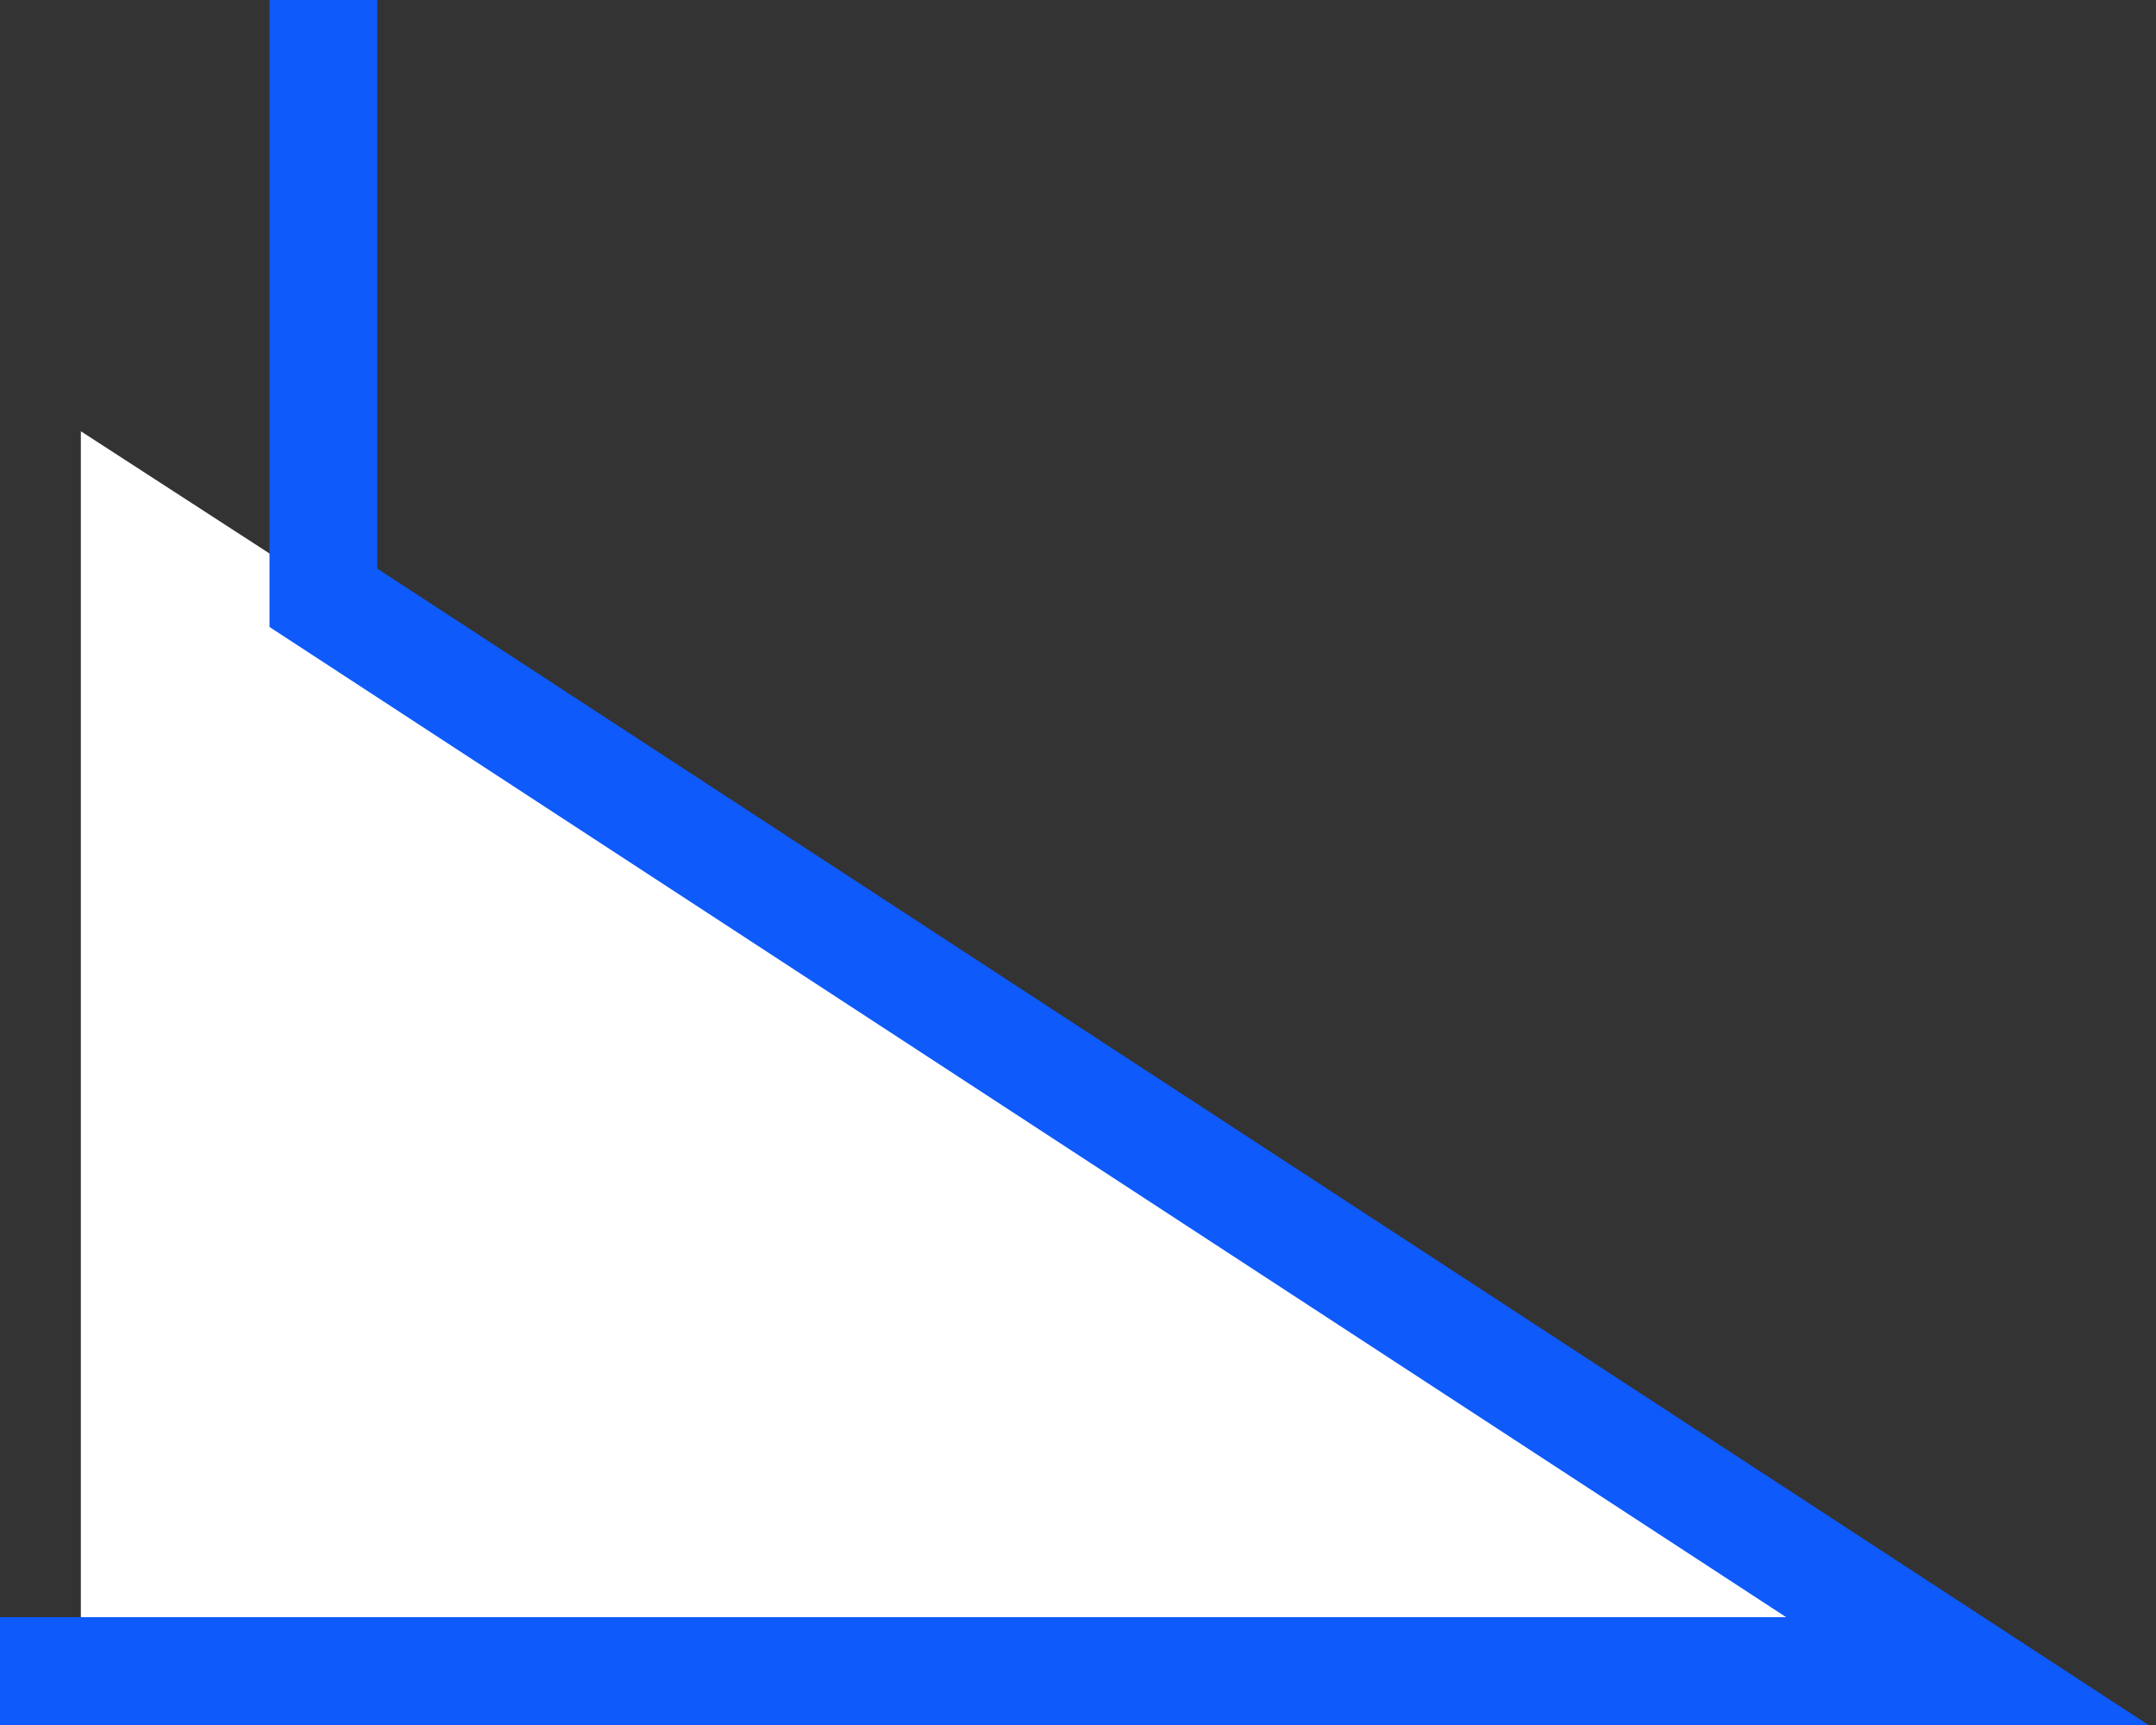
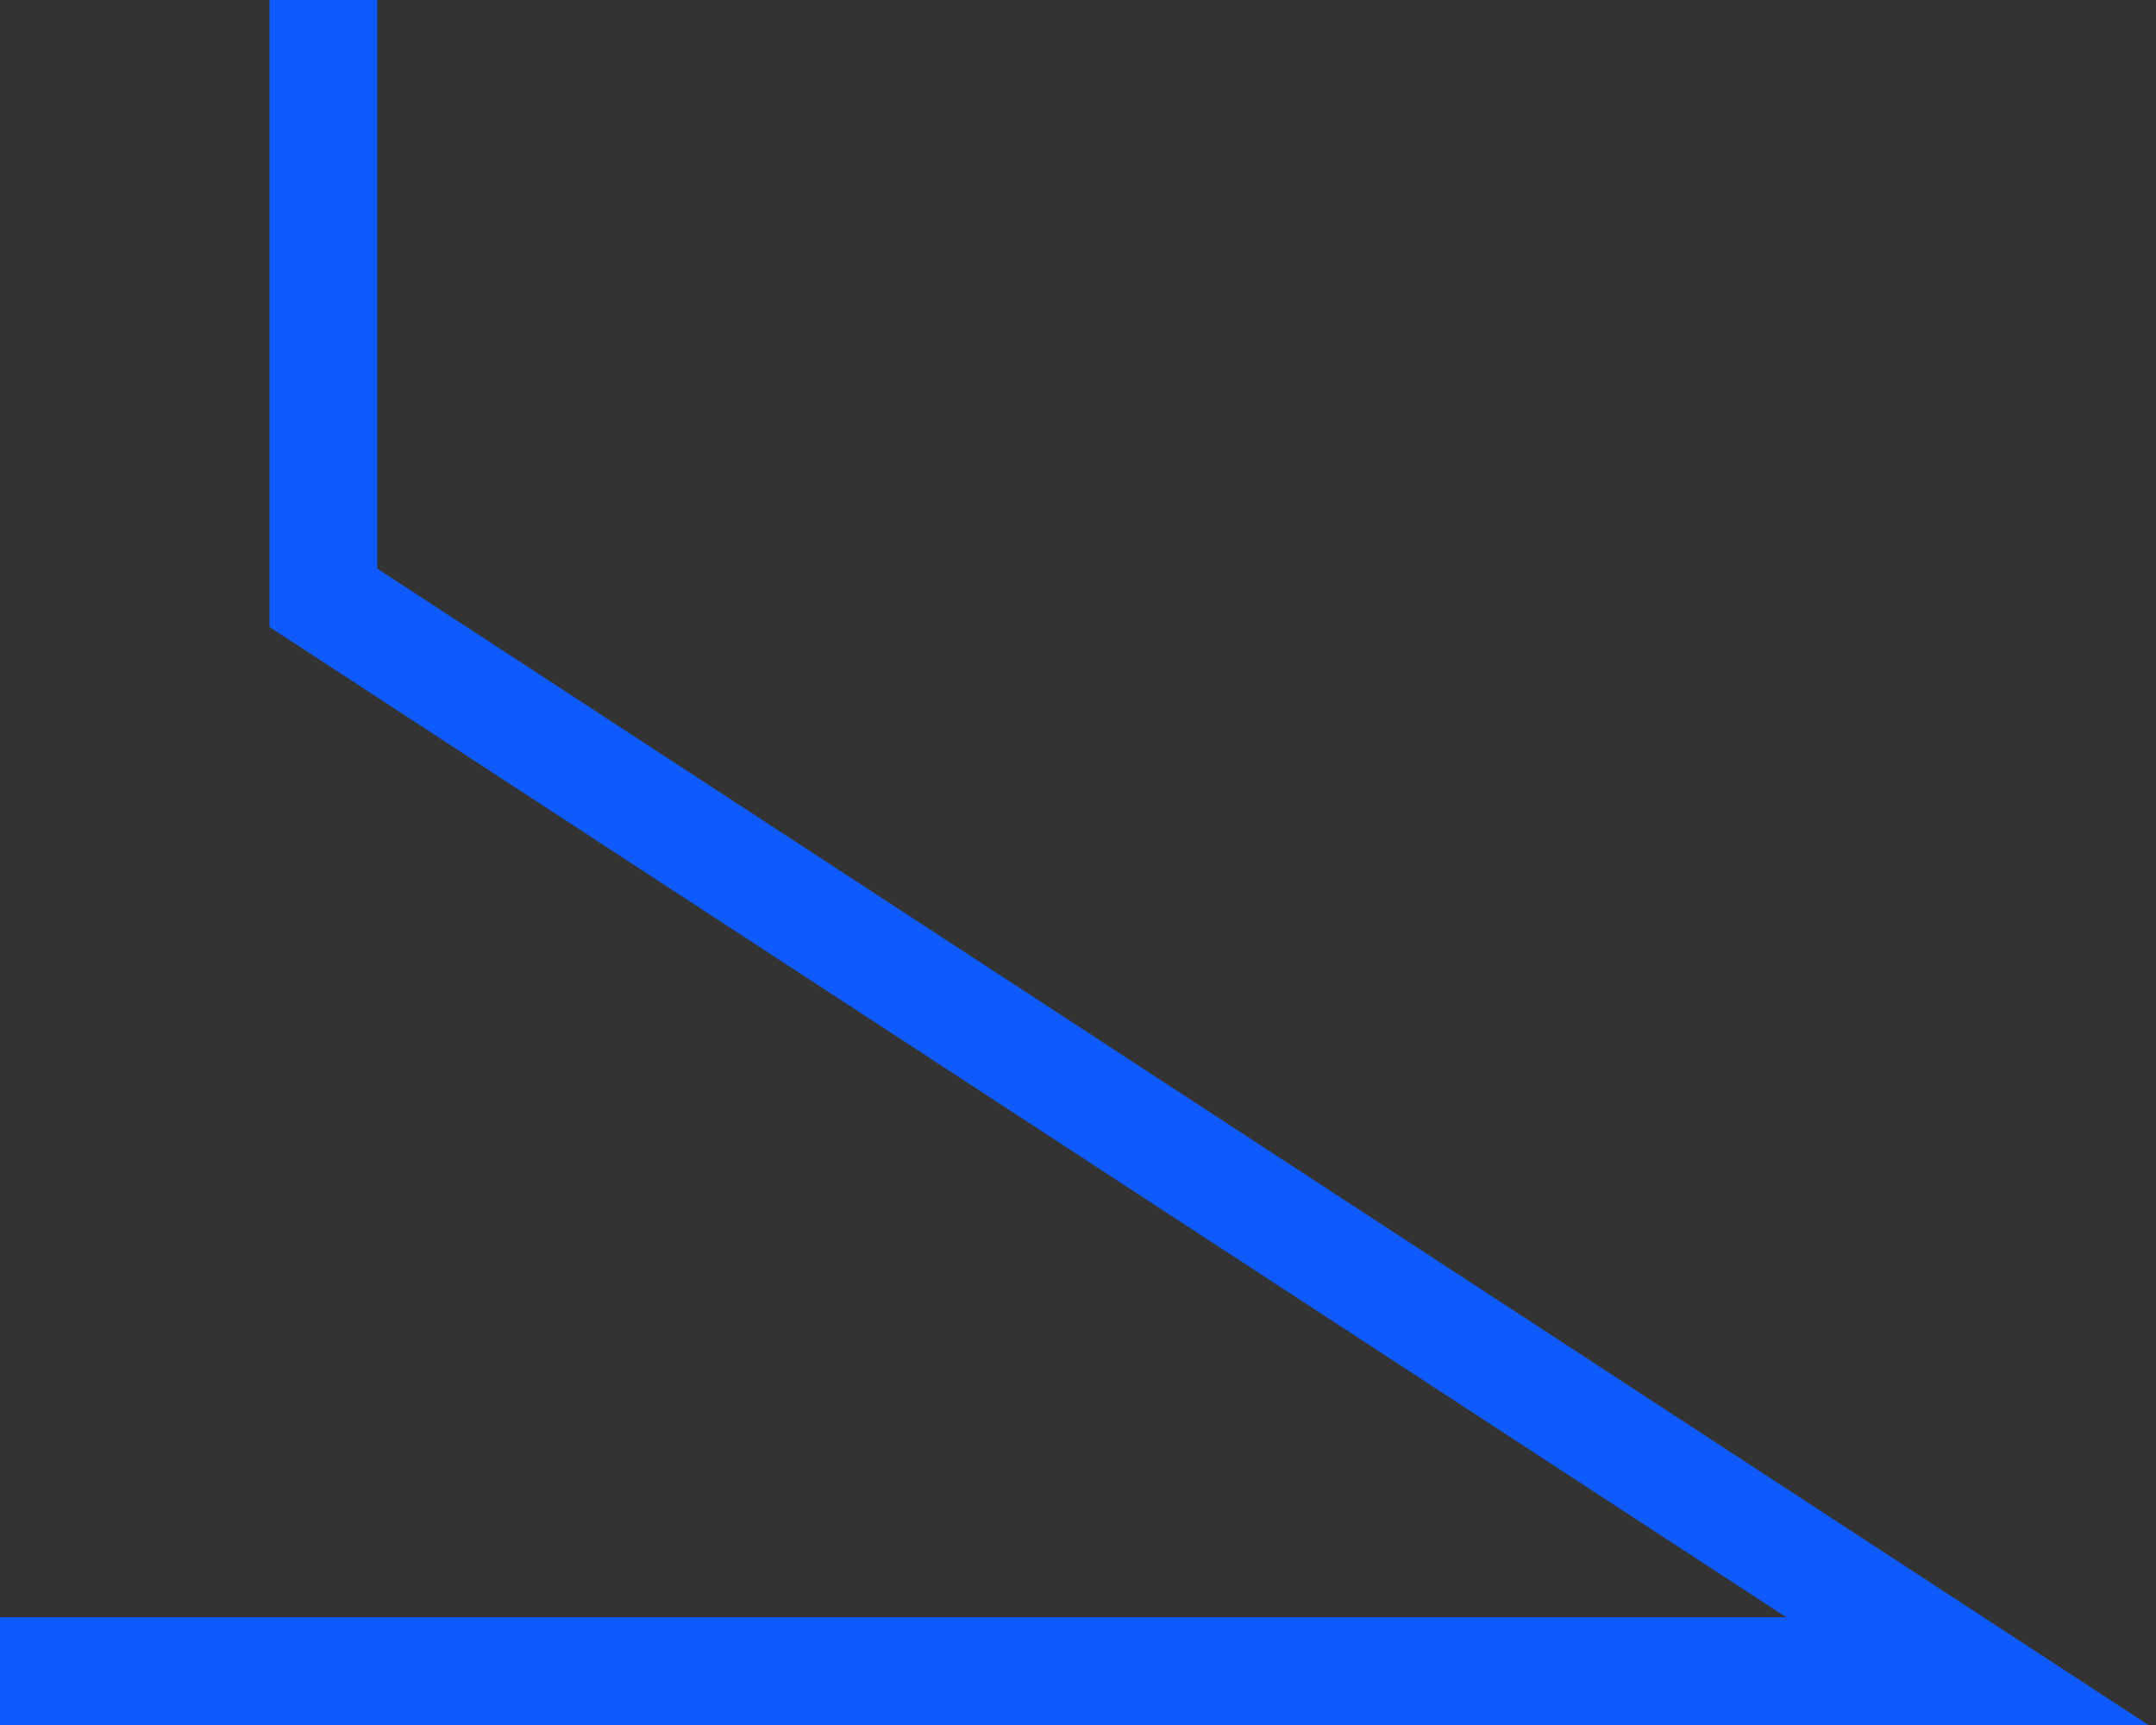
<svg xmlns="http://www.w3.org/2000/svg" width="80" height="64" viewBox="0 0 80 64" fill="none">
  <rect x="0" y="0" width="80" height="64" fill="#333333" stroke="none" />
-   <path d="M74 62L3 16V62H74Z" fill="white" />
  <path d="M12 0V22.179L73 62H0" stroke="#0E5AFA" stroke-width="4" />
</svg>